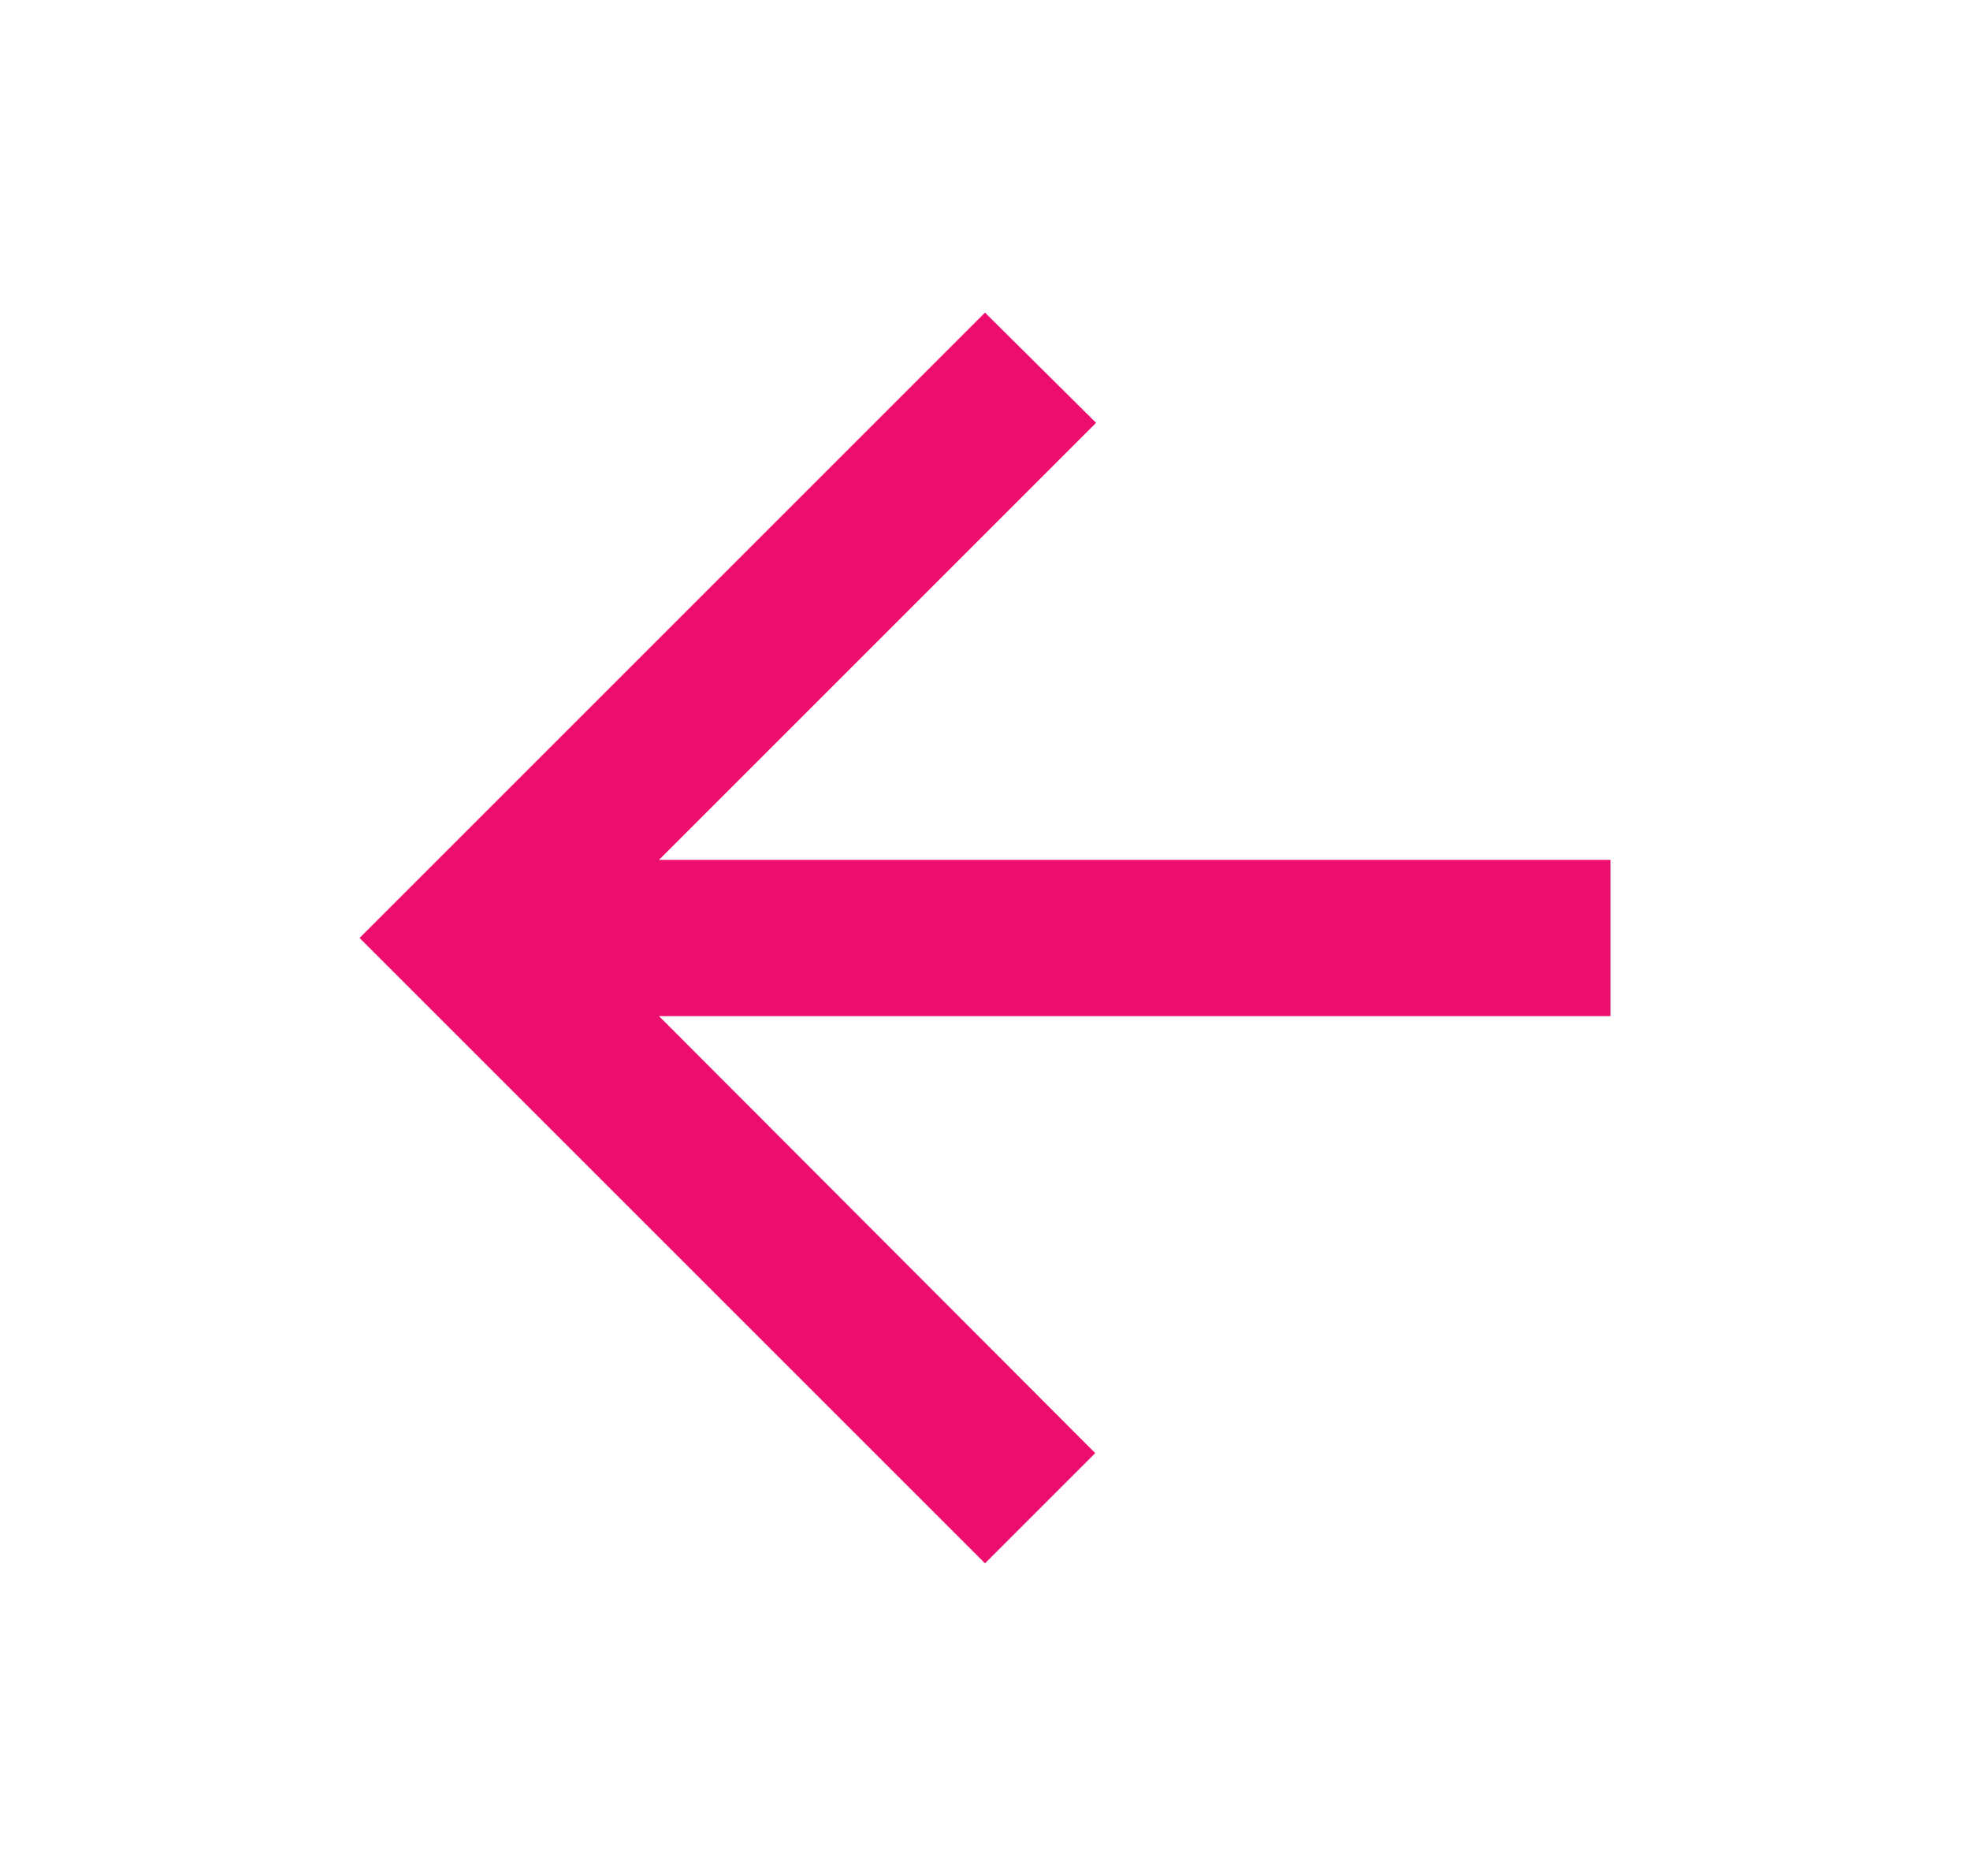
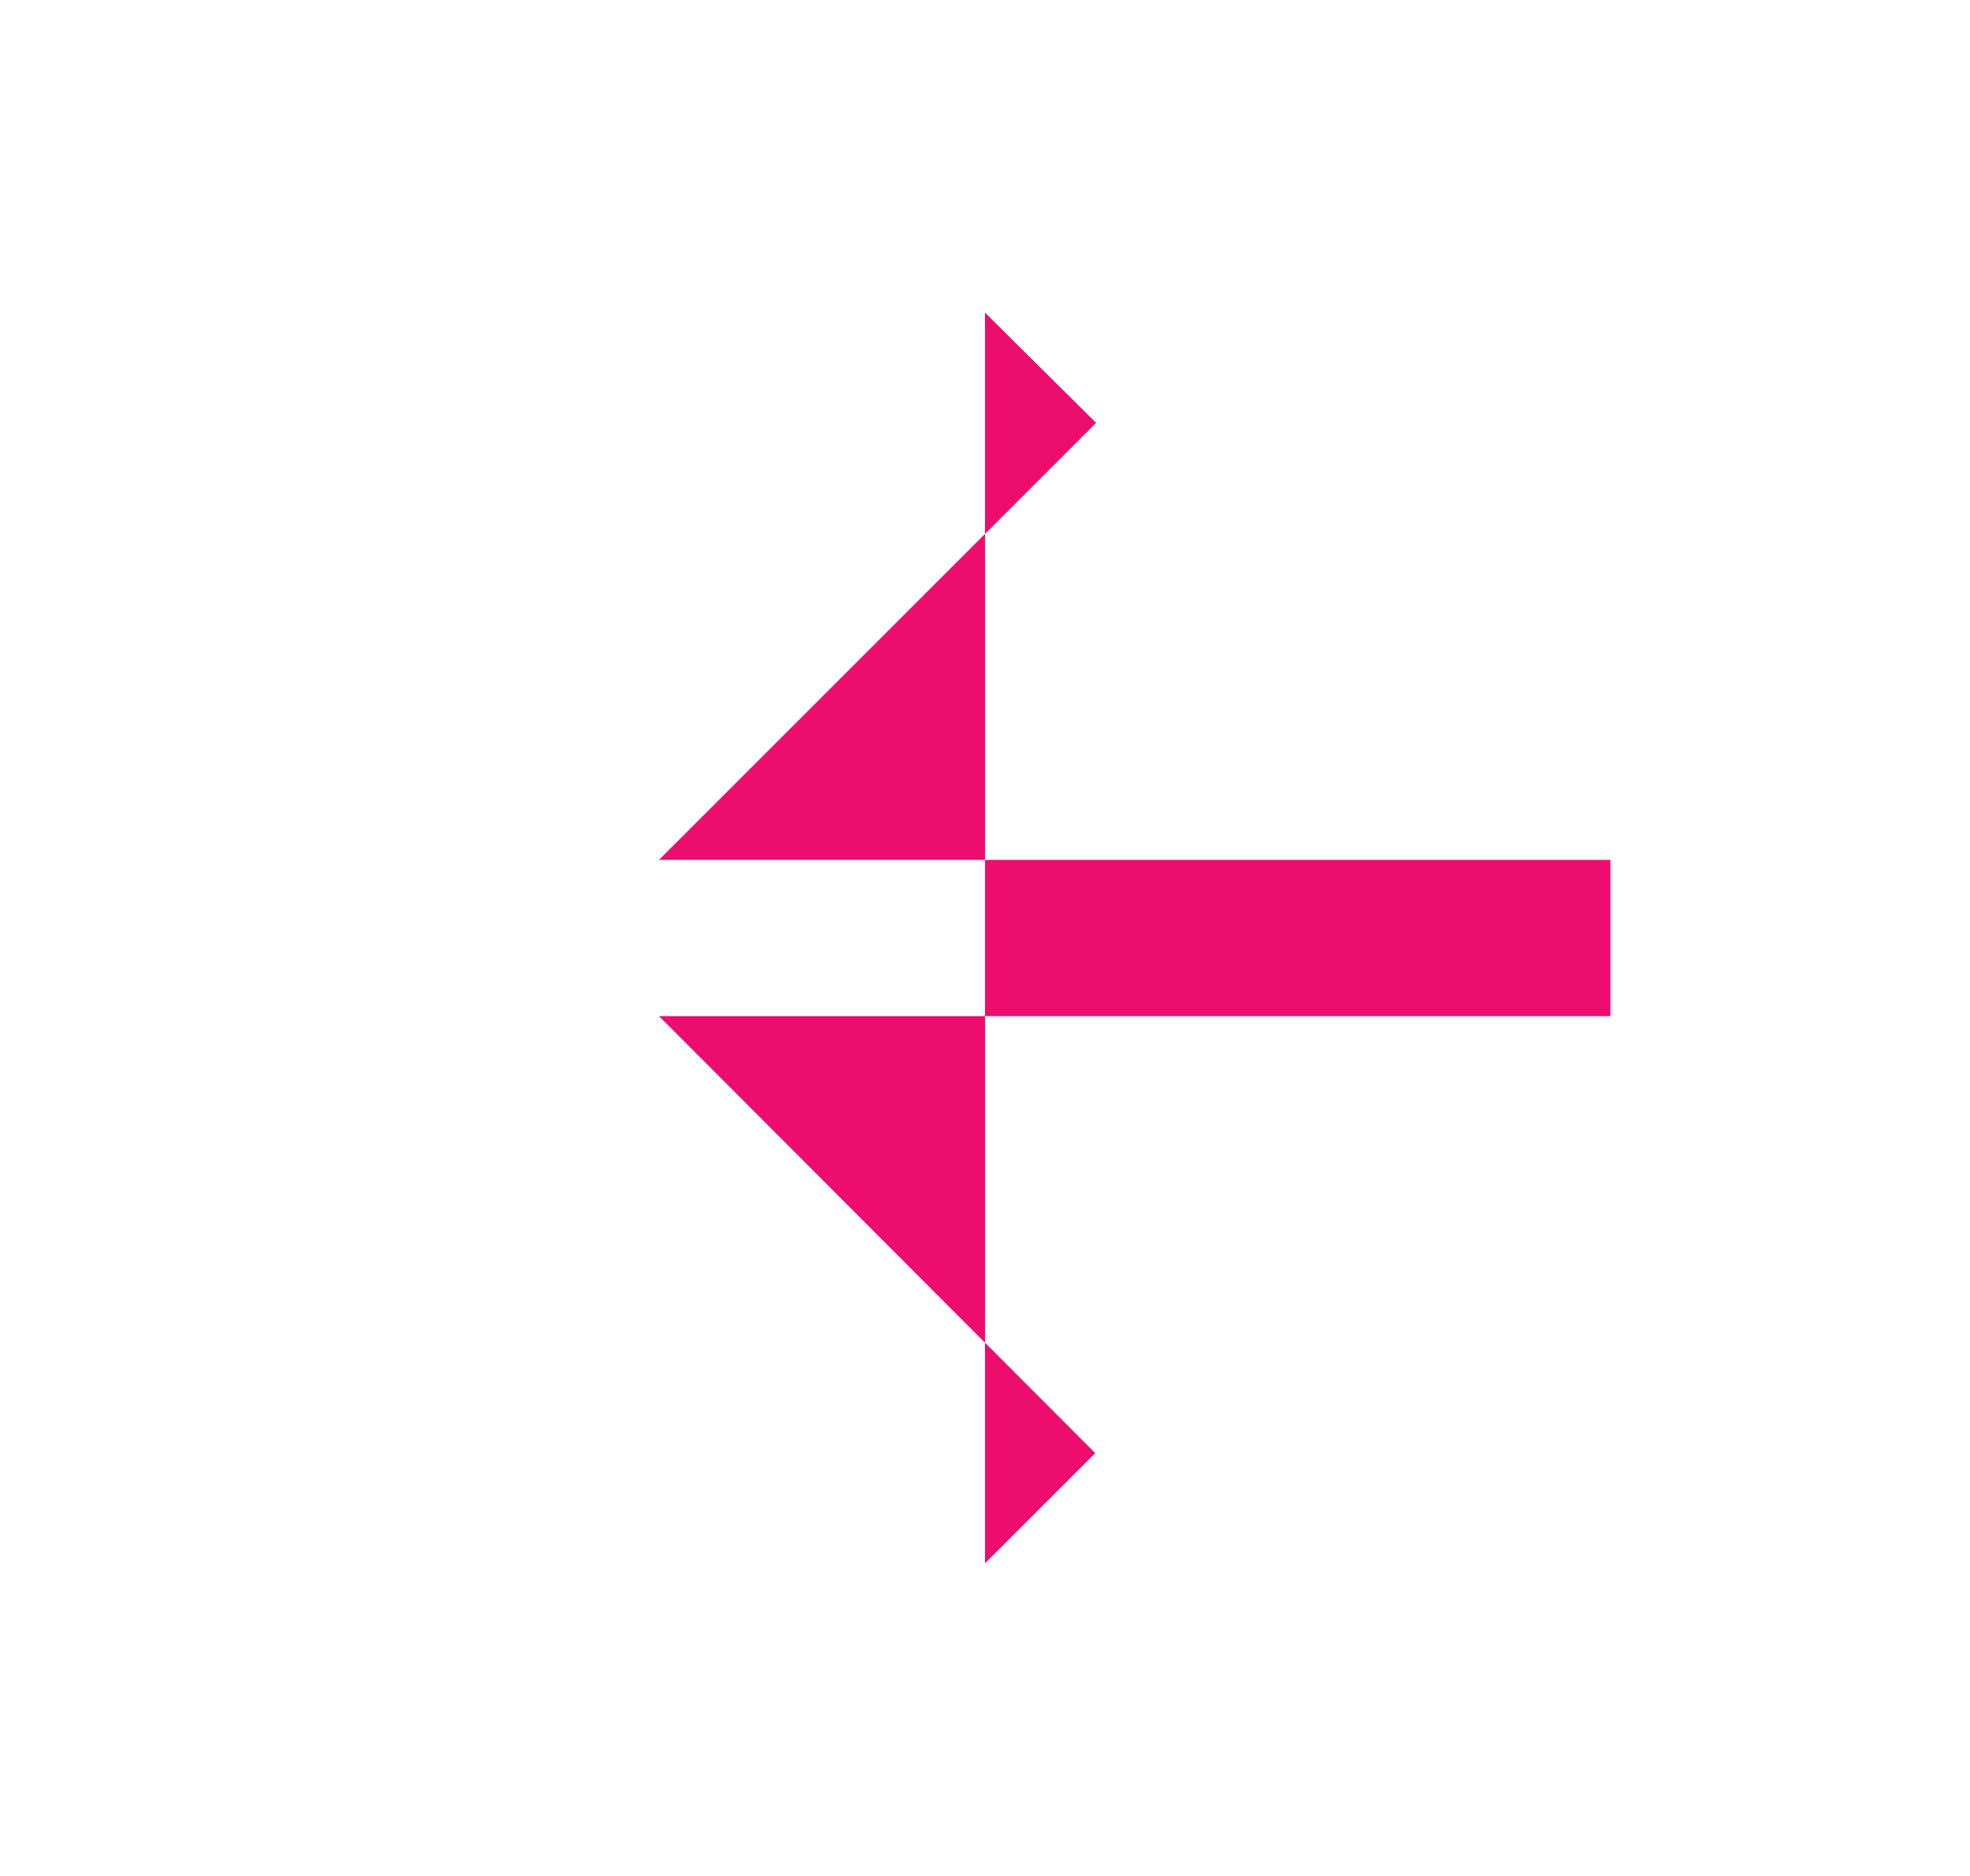
<svg xmlns="http://www.w3.org/2000/svg" width="21" height="20" viewBox="0 0 21 20" fill="none">
-   <path d="M17.167 9.167H7.025L11.684 4.508L10.5 3.333L3.833 10L10.5 16.667L11.675 15.492L7.025 10.833H17.167V9.167Z" fill="#ED0D6E" />
+   <path d="M17.167 9.167H7.025L11.684 4.508L10.5 3.333L10.5 16.667L11.675 15.492L7.025 10.833H17.167V9.167Z" fill="#ED0D6E" />
</svg>